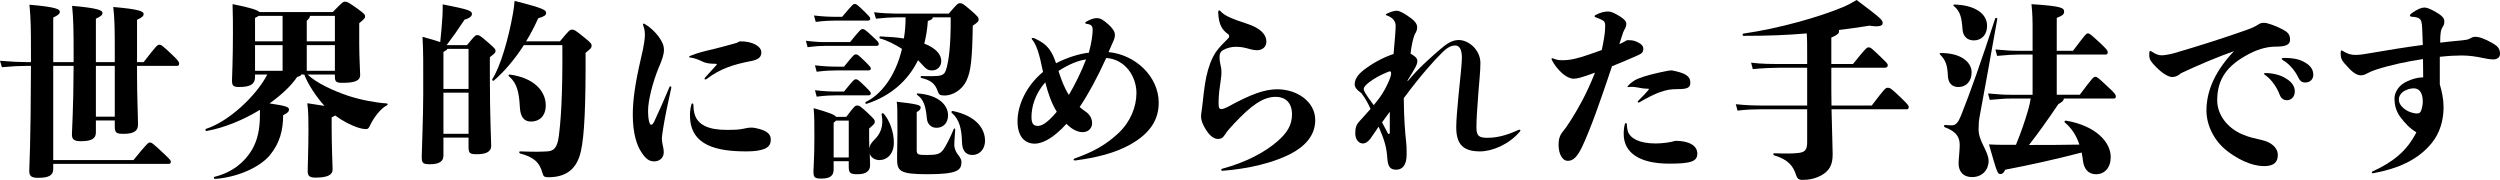
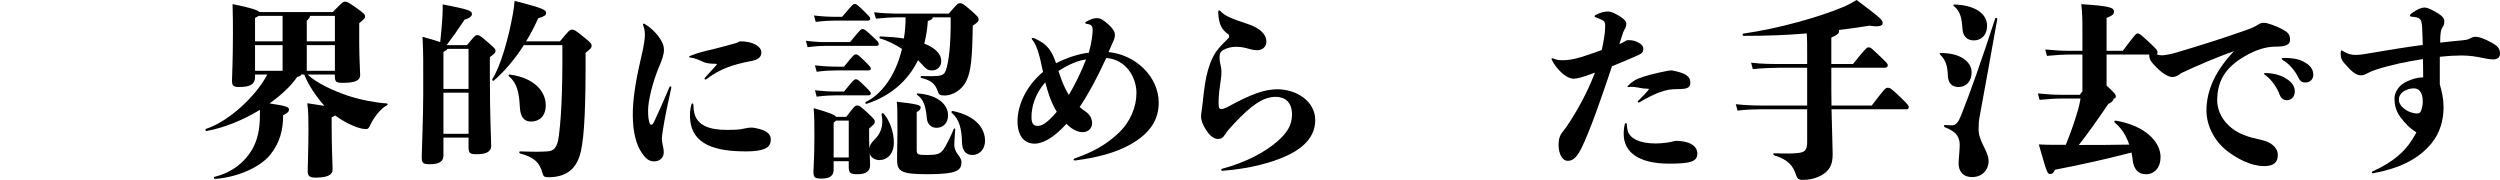
<svg xmlns="http://www.w3.org/2000/svg" id="b" data-name="レイヤー 2" viewBox="0 0 423.775 30.494">
  <defs>
    <style>
      .d {
        fill: #000;
        stroke-width: 0px;
      }
    </style>
  </defs>
  <g id="c" data-name="レイヤー 2">
    <g>
-       <path class="d" d="M24.35,10.527c2.208-2.848,2.336-2.943,2.656-2.943.32,0,.48.096,2.08,1.6,1.184,1.12,1.28,1.344,1.28,1.6,0,.256-.128.384-.352.384h-6.783v1.664c0,3.456.16,6.751.16,8.319,0,.928-.544,1.536-2.432,1.536-1.248,0-1.504-.191-1.504-1.248v-1.024h-3.2v2.048c0,1.088-.832,1.472-2.56,1.472-1.152,0-1.504-.32-1.504-1.152,0-.832.256-4.0.288-11.615h-3.456v15.967h13.599c2.368-2.912,2.528-2.976,2.784-2.976.288,0,.48.096,2.24,1.76,1.248,1.184,1.312,1.28,1.312,1.504s-.096.352-.352.352H9.023v.896c0,1.088-.832,1.472-2.56,1.472-1.152,0-1.504-.32-1.504-1.152,0-.864.256-4.224.288-17.823h-.832c-1.12,0-2.271.064-4.096.224l-.32-1.088c2.112.16,3.296.224,4.416.224h.832v-1.6c0-4.191-.032-5.855-.256-8.127,4.543.384,5.151.768,5.151,1.184,0,.352-.256.576-1.12.992v7.551h3.456v-1.408c0-4.192-.032-5.855-.256-8.127,4.543.384,5.152.8,5.152,1.184,0,.352-.224.576-1.12.992v7.359h3.2v-1.855c0-4.063-.032-5.6-.256-7.487,4.543.384,5.151.768,5.151,1.184,0,.352-.256.576-1.12.992v7.167h1.12ZM19.455,11.167h-3.2v8.607h3.2v-8.607Z" />
      <path class="d" d="M52.159,12.639c1.44,1.439,4.447,2.784,6.815,3.583,2.016.672,4.607,1.184,6.591,1.312.192,0,.192.256.032.32-.992.447-2.272,2.08-2.912,3.487-.192.448-.384.544-.64.544-.288,0-.736-.064-1.152-.192-1.44-.448-2.816-1.184-4.064-2.112-.16.096-.352.192-.608.32v1.855c0,3.04.16,6.432.16,6.976,0,.928-.896,1.376-2.88,1.376-1.056,0-1.344-.288-1.344-1.12,0-.576.128-3.872.128-7.039,0-1.696,0-2.944-.192-4.448,1.248.192,2.176.32,2.912.448-1.408-1.536-2.88-3.808-3.424-5.312h-.512c-.064.192-.288.288-.704.416-.992,1.472-2.656,3.04-4.672,4.479,2.976.416,3.296.672,3.296,1.024,0,.32-.16.576-.992.96,0,2.56-.576,4.768-2.272,6.815-1.632,1.952-5.312,3.711-9.279,4-.192,0-.288-.32-.096-.352,3.008-.736,5.088-2.464,6.335-4.544.992-1.664,1.376-3.647,1.376-5.919v-.896c-2.784,1.696-6.016,3.04-9.023,3.584-.192.032-.32-.288-.128-.353,3.936-1.279,8.543-5.631,10.399-9.215h-2.08v.416c0,1.408-1.12,1.696-2.688,1.696-.992,0-1.216-.224-1.216-1.088,0-.544.16-3.455.16-8.031,0-1.344,0-3.104-.064-4.928,3.232.64,4.256,1.024,4.544,1.344h12.447c1.632-1.696,1.76-1.76,2.08-1.76.352,0,.512.064,2.048,1.152,1.248.896,1.344,1.056,1.344,1.344s-.032.352-.992,1.152v3.583c0,2.016.16,4.8.16,5.216,0,.896-.8,1.312-2.976,1.312-1.12,0-1.312-.192-1.312-1.12v-.288h-4.607ZM43.839,2.688c-.16.096-.352.224-.608.352v3.968h4.672V2.688h-4.064ZM43.231,11.999h4.672v-4.352h-4.672v4.352ZM51.999,7.007h4.768V2.688h-4.224c0,.256-.16.479-.544.832v3.487ZM56.767,11.999v-4.352h-4.768v4.352h4.768Z" />
      <path class="d" d="M83.039,13.183c0,6.591.224,10.719.224,11.519,0,.992-.8,1.44-2.432,1.44-1.184,0-1.408-.16-1.408-1.248v-1.568h-4.256v3.072c0,.992-.8,1.44-2.24,1.44-1.184,0-1.44-.128-1.44-1.248,0-.864.256-6.752.256-10.655,0-4.928.032-7.231-.128-9.695,1.408.384,2.368.672,3.008.896.16-1.6.288-2.815.384-4.479.032-.576.032-1.024.032-1.92,4.32.864,4.959,1.056,4.959,1.632,0,.32-.256.672-1.248.96-1.024,1.568-1.952,2.88-3.04,4.32h3.456c1.312-1.6,1.44-1.696,1.696-1.696.352,0,.48.032,1.728,1.12,1.312,1.12,1.408,1.28,1.408,1.568s-.064.352-.96,1.056v3.488ZM75.839,8.288c-.064.16-.256.288-.672.512v6.271h4.256v-6.783h-3.584ZM79.423,22.686v-6.976h-4.256v6.976h4.256ZM94.91,7.007c1.6-1.92,1.696-1.984,2.048-1.984.384,0,.544.064,2.304,1.504.928.768,1.024.896,1.024,1.248,0,.32-.128.448-1.024,1.184.032,8.896-.192,14.047-.8,16.703-.704,3.104-2.592,4.383-5.536,4.383-.672,0-.832-.16-.992-.768-.48-1.728-1.376-2.624-3.776-3.264-.192-.064-.192-.352,0-.352,2.72.096,3.488.064,4.607,0,1.024-.064,1.696-.512,1.952-2.528.32-2.464.672-6.56.608-15.487h-6.527c-1.472,2.304-3.232,4.416-5.088,6.015-.16.128-.352-.096-.256-.256,1.344-2.048,2.751-6.847,3.488-11.071.128-.832.224-1.312.288-2.176,5.087,1.28,5.343,1.568,5.343,2.048,0,.353-.256.576-1.344.896-.576,1.279-1.248,2.624-2.048,3.903h5.728ZM88.126,18.239c-.128-2.496-.448-4.128-1.855-5.312-.16-.128-.032-.32.16-.288,4.192.576,6.08,2.88,6.08,5.216,0,1.823-1.088,2.751-2.496,2.751-1.12,0-1.792-.704-1.888-2.368Z" />
      <path class="d" d="M111.648,6.208c.64.896.896,1.504.896,2.271,0,.736-.288,1.632-.96,3.168-.96,2.368-1.728,5.439-1.728,7.071,0,1.76.288,2.432.512,2.432.192,0,.352-.192.544-.576.864-1.824,1.76-3.904,2.528-5.728.064-.16.128-.225.192-.225.096,0,.16.096.16.256-.576,2.528-1.12,5.215-1.376,6.847-.16,1.056-.224,1.472-.224,1.728,0,.352.064.672.128,1.056.096.416.192.864.192,1.312,0,.864-.64,1.536-1.632,1.536-.896,0-1.472-.512-2.144-1.536-.768-1.12-1.472-3.167-1.472-6.367,0-2.368.352-5.12,1.376-9.535.544-2.24.672-3.424.672-3.936,0-.48,0-.896-.288-1.696q-.032-.096-.032-.16c0-.063.032-.128.096-.128s.128.032.192.064c.768.416,1.728,1.279,2.368,2.144ZM120.703,8.383c1.088-.256,2.336-.608,3.616-.96.288-.064.64-.16,1.088-.416,2.24-.032,3.648.896,3.648,1.856,0,.8-.448,1.248-1.824,1.504-2.816.544-5.12,1.248-7.424,3.008-.096.064-.16.096-.256.096-.096,0-.128-.064-.128-.128q0-.064.128-.225c.608-.672,1.344-1.472,1.824-2.016.096-.096.128-.128.128-.192s-.064-.096-.192-.096c-1.024,0-1.728-.096-2.399-.448-.48-.256-1.184-.512-1.856-.608-.192-.032-.256-.032-.256-.096,0-.097.096-.128.288-.225,1.152-.479,2.368-.768,3.616-1.056ZM117.695,19.166c.48,2.048,2.496,2.848,5.408,2.848,1.728,0,2.144-.032,3.072-.224.416-.096.736-.16,1.12-.16.192,0,.416,0,.704.064,2.144.416,2.656,1.12,2.656,1.952,0,.704-.224,1.216-1.024,1.568-.672.288-1.664.448-3.104.448-4.736,0-9.567-.832-9.567-6.08,0-.672.032-1.024.224-1.824.064-.191.096-.224.192-.224s.16.096.16.224c0,.544.064.992.16,1.408Z" />
      <path class="d" d="M139.936,7.775c-.768,0-1.504.032-3.04.224l-.288-1.088c1.6.192,2.4.224,3.328.224h4.16c1.76-2.176,1.856-2.208,2.144-2.208.256,0,.384.064,1.696,1.28.959.864,1.024,1.024,1.024,1.248,0,.192-.128.32-.352.32h-8.671ZM147.327,23.422c0,.608.032,1.216.032,1.792.064-.576.256-.928.896-1.568.928-.896,1.6-2.24,1.184-4.255-.032-.192.224-.256.352-.128,1.024,1.152,1.728,3.136,1.728,4.896,0,1.984-1.184,2.976-2.432,2.976-.864,0-1.472-.48-1.664-1.088.032.735.064,1.407.064,1.983,0,.96-.704,1.504-2.08,1.504-1.216,0-1.536-.16-1.536-1.216v-.992h-2.56v1.408c0,.992-.544,1.536-2.048,1.536-1.152,0-1.376-.16-1.376-1.248,0-.512.16-2.336.16-5.696,0-2.656,0-3.423-.128-4.992,2.592.736,3.52,1.088,3.808,1.472h1.728c1.408-1.855,1.504-1.919,1.856-1.919s.48.064,1.696,1.184c1.184,1.12,1.28,1.248,1.28,1.536,0,.352-.128.448-.96,1.184v1.632ZM141.696,3.488c-.832,0-1.888.032-3.424.224l-.288-1.088c1.6.192,2.72.224,3.712.224h1.056c1.792-2.112,1.856-2.176,2.144-2.176.256,0,.352.032,1.728,1.376.8.8.896.928.896,1.12,0,.16-.128.32-.352.32h-5.472ZM141.856,11.935c-.832,0-1.888.032-3.424.224l-.288-1.088c1.6.192,2.72.225,3.712.225h1.216c1.632-2.016,1.728-2.08,2.016-2.08.256,0,.352.032,1.632,1.28.768.768.896.928.896,1.12,0,.16-.128.32-.352.32h-5.407ZM138.144,15.295c1.6.192,2.72.224,3.712.224h1.216c1.632-2.016,1.728-2.08,2.016-2.08.256,0,.352.032,1.632,1.28.768.768.896.928.896,1.12,0,.16-.128.32-.352.32h-5.407c-.832,0-1.888.032-3.424.224l-.288-1.088ZM143.872,26.686v-6.239h-2.176c-.064.096-.192.224-.384.352v5.888h2.56ZM151.839,2.944c-.8,0-1.952.064-3.359.224l-.32-1.088c1.44.16,2.72.224,3.68.224h8.992c1.44-1.696,1.568-1.76,1.888-1.76.352,0,.48.032,1.824,1.184,1.248,1.088,1.344,1.248,1.344,1.567,0,.32-.096.448-.992,1.056-.096,5.919-.352,7.711-1.024,9.215-.768,1.728-2.432,2.624-3.744,2.624-.768,0-.992-.16-1.152-.672-.448-1.312-1.12-1.888-2.784-2.304-.192-.032-.192-.32,0-.32,1.536.032,2.048.032,2.848-.032.992-.128,1.216-.512,1.472-1.536.256-1.024.672-3.296.64-8.383h-3.04c0,.256-.192.416-.832.608-.096,1.344-.288,2.624-.608,3.839,1.984.769,2.879,1.856,2.879,2.944,0,.96-.672,1.6-1.568,1.6-.64,0-.96-.16-1.824-1.152-.192-.192-.352-.384-.544-.576-1.696,3.455-4.607,6.047-8.703,7.391-.192.064-.32-.224-.16-.32,2.4-1.12,4.992-4.128,6.144-8.991-1.184-.769-2.528-1.44-3.712-1.76-.192-.064-.128-.352.064-.352,1.504.064,2.816.16,3.968.352.192-1.12.288-2.304.288-3.583h-1.664ZM155.391,25.438c0,.8.256.832,1.792.832,1.632,0,2.144-.16,2.688-.864.416-.544,1.216-2.08,1.792-3.52.064-.192.256-.128.256.064-.128,1.695-.16,2.239-.16,2.655,0,.384.224,1.056.48,1.408.352.479.736.896.736,1.439,0,1.408-.64,2.08-5.792,2.08-4.8,0-5.12-.576-5.12-2.72,0-.32.064-3.552.064-4.672,0-3.808-.032-4.319-.128-4.896,3.456.384,4.063.576,4.063.96,0,.256-.096.48-.672.8v6.432ZM160.703,19.55c0,1.28-.8,2.112-1.952,2.112-.896,0-1.536-.608-1.632-1.536-.192-2.112-.544-3.264-1.632-4.032-.16-.096-.096-.256.096-.256,3.648.288,5.12,2.048,5.12,3.711ZM166.974,23.87c0,1.408-.928,2.4-2.144,2.4-1.152,0-1.728-.768-1.76-2.176-.064-2.208-.416-3.84-1.728-4.96-.16-.128-.032-.352.16-.32,3.872.8,5.472,2.912,5.472,5.056Z" />
      <path class="d" d="M182.24,27.198c-.16,0-.256-.063-.256-.16,0-.064.032-.128.224-.192,3.168-1.12,5.312-2.336,7.392-4.288,2.016-1.888,3.04-4.447,3.04-6.783,0-2.72-1.792-5.696-5.12-5.952-1.568,3.424-3.04,6.144-4.512,8.319.32.256.608.512.96.736.96.64,1.152,1.44,1.152,2.048,0,.672-.512,1.472-1.6,1.472-.768,0-1.696-.352-2.752-1.407-.512.576-1.024,1.088-1.568,1.536-1.792,1.536-3.104,1.824-3.808,1.824-1.504,0-2.912-.992-2.912-3.808,0-2.72,1.472-5.983,4.32-8.352-.64-3.2-1.088-4.512-1.824-5.472q-.096-.128-.096-.192c0-.064.064-.096.192-.096.224,0,.64.225,1.216.544.96.576,1.248.96,1.6,1.408.448.608.768,1.28,1.12,2.336,1.728-.896,3.84-1.6,5.567-1.792.512-1.92.64-3.168.64-3.872,0-.704-.288-.928-1.088-1.024-.128-.032-.16-.096-.16-.16s0-.096.096-.16c.736-.416,1.28-.64,1.856-.64.544,0,.992.192,1.952,1.056,1.056.96,1.12,1.504,1.12,1.824,0,.192-.032.448-.16.768-.288.704-.576,1.312-.928,2.112,4.543.416,8.511,4.127,8.511,8.575,0,2.815-1.376,5.184-4.896,7.136-2.624,1.439-5.664,2.176-9.215,2.655h-.064ZM174.848,19.806c0,1.056.256,1.536,1.056,1.536.544,0,1.44-.256,3.232-2.399-.96-1.536-1.504-3.264-1.952-4.992-1.76,1.984-2.336,4.224-2.336,5.855ZM184.095,10.079c-1.376.16-3.104.928-4.671,1.952.448,1.408.96,2.816,1.76,4.064,1.056-1.792,2.112-3.936,2.912-6.016Z" />
      <path class="d" d="M216.448,24.03c1.76-1.504,2.56-2.848,2.56-4.64,0-2.112-1.248-2.976-2.752-2.976-2.144,0-4.127,1.408-7.103,4.576-.672.704-1.248,1.375-1.504,1.823-.384.608-.704.736-1.216.736-.448,0-1.152-.256-1.919-1.408-.512-.768-.928-1.664-.928-2.432,0-.352.096-.8.16-1.312.224-2.016.416-3.872.736-5.408.352-1.567.832-2.976,1.632-4.191.544-.768,1.344-1.568,2.08-2.304.128-.128.16-.224.16-.352,0-.16-.064-.288-.256-.416-.928-.672-1.536-1.568-1.6-3.648,0-.224.064-.32.16-.32.096,0,.192.064.288.192.512.608,1.728,1.216,4.448,2.08,2.08.672,3.264,1.696,3.264,3.04,0,.928-.736,1.44-1.568,1.44-.736,0-1.28-.224-1.824-.352-.736-.192-1.312-.225-1.824-.225-.672,0-1.536.192-2.144.576-.384.224-.576.544-.576,1.152,0,.416.032.672.128,1.151.128.64.192.864.192,1.28,0,.352,0,.8-.064,1.12-.128.832-.224,1.696-.32,2.368-.064.704-.096,1.28-.096,1.728,0,.256,0,.48.032.768.032.224.16.416.416.416.16,0,.576-.096,1.12-.384,3.872-2.112,6.175-2.976,8.383-2.976,3.328,0,6.432,2.08,6.432,5.215,0,2.624-1.728,4.448-4.159,5.728-3.008,1.536-7.104,2.528-11.584,2.879-.128,0-.192-.096-.192-.16,0-.096.032-.16.16-.192,4.063-1.088,7.231-2.816,9.279-4.576Z" />
-       <path class="d" d="M238.624,13.759c1.824-2.208,3.744-3.872,5.472-5.376,1.024-.896,2.016-1.6,3.168-1.6,1.695,0,3.68,1.664,3.68,3.903,0,1.408-.192,2.976-.352,5.152-.225,2.816-.32,4.608-.32,5.792,0,1.408.448,1.728,1.823,1.728,1.44,0,3.008-.288,5.248-1.312.064-.032.16-.064.224-.064.097,0,.16.064.16.128s0,.064-.096.192c-1.76,2.112-4.607,3.36-6.752,3.36-2.815,0-4.031-1.152-4.031-4.096,0-1.152.16-3.008.384-5.375.224-2.272.576-5.408.576-6.336,0-1.567-.448-2.144-1.152-2.144-.512,0-1.184.192-2.176,1.184-1.376,1.344-3.552,3.744-6.527,7.744.032,3.488.224,5.824.384,7.231.097.896.097,1.28.097,1.728v.672c0,1.824-.801,2.496-1.761,2.496-.896,0-1.407-.384-1.504-1.888-.128-1.792-.384-2.912-1.472-5.408-.607.832-.991,1.504-1.407,2.048-.353.448-.769.8-1.28.8-.64,0-1.28-.607-1.28-1.728,0-.992.225-1.472.608-1.92.607-.672,1.439-1.568,1.983-2.208-.384-.864-.863-1.76-1.535-2.655-.864-.608-1.152-1.056-1.152-1.536,0-.992.8-1.824,1.439-2.336,1.601-1.248,3.488-2.24,5.152-2.784.224-2.592.352-3.968.352-4.8,0-.64-.384-1.376-1.567-1.76q-.097-.032-.097-.096c0-.064.064-.128.256-.224.896-.384,1.248-.448,1.633-.448.384,0,1.184.384,2.271,1.184.928.672,1.151,1.184,1.151,1.632s-.159.8-.416,1.184c-.319.832-.575,2.048-.703,3.264.928.544,1.151.864,1.151,1.28,0,.576-.384,1.216-1.664,3.264l.032.128ZM235.648,13.183c.128-.352.16-.576.16-.736,0-.224-.064-.352-.225-.352-.063,0-.128.032-.224.063-1.248.48-2.271,1.056-3.199,1.729-.641.479-.992.864-.992,1.216,0,.256.191.736,1.695,2.72,1.12-1.312,2.048-2.688,2.784-4.64ZM235.583,18.943c-.319.479-.703.928-1.312,1.792.288.576.576,1.12.96,1.824.064.128.128.16.192.16.096,0,.159-.096.159-.256v-3.52Z" />
      <path class="d" d="M276.128,6.815c.544,0,.896.064,1.439.32.736.352.992.704.992,1.152,0,.576-.288.8-.928,1.088-1.345.607-2.944,1.28-4.384,1.855-1.312,3.968-2.176,6.336-2.72,7.872-.864,2.368-1.696,4.416-2.24,5.568-.96,2.08-1.696,2.592-2.527,2.592-.992,0-1.568-1.28-1.568-2.72,0-.896.192-1.6.704-2.208.352-.416.832-1.088,1.472-2.112,1.024-1.632,2.464-4.031,4-7.903-2.304.832-2.976,1.024-3.616,1.024-.575,0-1.248-.32-1.92-.896-.863-.768-1.407-1.567-1.728-2.176-.063-.128-.096-.192-.096-.288,0-.063.032-.128.096-.128q.064,0,.192.064c.64.256.96.288,1.6.288,1.248,0,2.399-.256,4.447-.96.8-.256,1.536-.544,2.176-.769.16-.704.288-1.439.416-2.208.128-.704.16-1.632.16-1.888,0-.479-.096-.735-.352-.896-.353-.192-.832-.416-1.312-.576-.096-.032-.128-.064-.128-.16,0-.063.032-.128.128-.191.832-.448,1.536-.608,2.145-.608.447,0,.96.16,2.079.864.704.448,1.024.832,1.024,1.216,0,.352-.096.608-.32.992-.16.288-.288.608-.416,1.056-.16.48-.319.96-.447,1.408.703-.32.96-.48,1.279-.672h.353ZM275.616,20.862c.064,0,.16.096.16.288,0,.416.097.928.16,1.12.384,1.12,1.824,2.048,4.704,2.048,1.088,0,2.432-.16,3.359-.448,2.304,0,3.712.8,3.712,2.176,0,1.312-1.088,1.695-4.736,1.695-5.087,0-7.743-1.855-7.743-5.023,0-.64.064-1.184.192-1.664.063-.16.096-.192.191-.192ZM277.728,17.375c-.064,0-.128-.032-.128-.096,0-.064.032-.128.128-.224.768-.768,1.248-1.248,1.664-1.76.16-.224.128-.256-.032-.256-.64,0-1.216-.096-1.855-.224-.32-.064-.641-.096-.992-.096-.128,0-.16,0-.384.032-.192.032-.256.032-.256-.032s0-.096.256-.352c.384-.384.928-.768,1.439-.992,1.312-.544,3.04-.96,5.12-1.376.256-.032.479-.064.703-.064,2.208.416,3.136.928,3.136,2.08,0,.864-.544,1.088-2.048,1.088-1.375,0-2.016.16-2.751.416-1.152.32-2.561,1.088-3.776,1.792-.128.064-.16.064-.224.064Z" />
      <path class="d" d="M317.28,17.887c2.239-2.944,2.335-3.008,2.72-3.008.384,0,.575.096,2.239,1.696,1.12,1.088,1.312,1.312,1.312,1.568,0,.256-.128.384-.353.384h-12.735c.097,4.031.192,6.847.192,7.647,0,1.823-.576,2.72-1.76,3.456-1.152.672-2.271.864-3.392.864-.576,0-.864-.224-1.056-.832-.448-1.472-1.313-2.624-3.712-3.328-.192-.064-.192-.352,0-.352,2.239.064,3.167.064,4.191-.064.992-.128,1.408-.48,1.408-1.792v-5.6h-7.808c-1.024,0-2.464.032-4,.224l-.288-1.088c1.728.192,3.231.224,4.288.224h7.808v-6.4h-4.832c-1.151,0-2.624.064-4.384.225l-.288-1.088c1.792.224,3.36.224,4.672.224h4.832v-1.44c0-1.888,0-2.784-.064-3.744-3.296.288-6.655.416-10.72.416-.191,0-.224-.352-.031-.384,6.079-.864,12.863-2.816,16.862-4.48.96-.416,1.729-.832,2.336-1.216,4.32,3.232,4.416,3.423,4.416,3.936,0,.384-.48.704-2.208.416-1.855.288-3.552.544-5.216.736.032.064.032.16.032.224,0,.352-.256.608-1.312,1.056v4.479h3.68c2.176-2.72,2.336-2.816,2.655-2.816.32,0,.48.128,2.08,1.664.832.8,1.152,1.088,1.152,1.344,0,.288-.128.448-.608.448h-8.959v1.44c0,1.792,0,3.456.031,4.959h6.816Z" />
-       <path class="d" d="M330.177,12.767c-.064-1.76-.416-2.624-1.312-3.52-.128-.128-.096-.256.097-.256,3.424-.032,5.247,1.536,5.247,3.264,0,1.504-.896,2.496-2.239,2.496-1.12,0-1.76-.704-1.792-1.984ZM335.393,21.982c0,1.984,1.695,3.68,1.695,5.312,0,1.504-1.088,2.72-2.783,2.72-1.664,0-2.304-1.088-2.304-2.304,0-.736.191-2.176.191-3.104,0-1.248-.448-2.271-2.527-3.04-.192-.064-.16-.384.031-.384.416.032.769.064,1.152.064.736,0,1.12-.576,1.567-1.664,1.601-4,3.488-9.375,5.792-16.447.064-.192.384-.096.352.096-1.312,7.359-2.399,13.375-3.007,16.606-.129.672-.16,1.376-.16,2.144ZM331.297.768c3.424.096,5.535,1.504,5.535,3.615,0,1.536-.96,2.464-2.239,2.464-1.12,0-1.824-.672-1.92-1.824-.16-2.176-.416-3.104-1.473-4-.159-.128-.096-.256.097-.256ZM352.543,16.063c2.208-2.944,2.336-3.04,2.624-3.04s.416.064,2.111,1.664c1.28,1.184,1.376,1.376,1.376,1.632,0,.288-.096.384-.352.384h-8.447c-.064.384-.32.608-.928.928-1.984,2.912-3.393,4.896-4.992,6.944,2.815,0,5.632,0,8.544-.064-.513-1.536-1.312-2.784-2.464-3.744-.16-.128,0-.352.191-.319,5.056.863,7.584,3.647,7.584,6.175,0,1.792-1.024,2.912-2.496,2.912-1.344,0-2.048-.96-2.208-2.271-.063-.48-.128-.96-.224-1.408-4.32,1.12-8.447,2.048-12.959,2.912-.256.544-.48.735-.8.735-.513,0-.576-.224-1.952-5.023,1.056.064,1.695.064,2.432.064h2.144c.928-2.304,1.44-3.776,2.08-5.952.192-.704.32-1.248.416-1.888h-3.359c-.96,0-1.729.064-3.584.224l-.288-1.088c2.016.192,2.848.224,3.872.224h3.68v-6.815h-2.433c-.96,0-1.728.063-3.583.224l-.288-1.088c2.016.192,2.848.224,3.871.224h2.433v-3.296c0-1.792,0-2.88-.192-4.608,4.96.32,5.536.608,5.536,1.248,0,.448-.16.64-1.248,1.088v5.568h2.752c2.111-2.784,2.239-2.944,2.527-2.944s.416.096,2.016,1.568c1.248,1.184,1.344,1.344,1.344,1.6,0,.288-.096.416-.352.416h-8.287v6.815h3.903Z" />
+       <path class="d" d="M330.177,12.767c-.064-1.76-.416-2.624-1.312-3.52-.128-.128-.096-.256.097-.256,3.424-.032,5.247,1.536,5.247,3.264,0,1.504-.896,2.496-2.239,2.496-1.12,0-1.76-.704-1.792-1.984ZM335.393,21.982c0,1.984,1.695,3.68,1.695,5.312,0,1.504-1.088,2.72-2.783,2.72-1.664,0-2.304-1.088-2.304-2.304,0-.736.191-2.176.191-3.104,0-1.248-.448-2.271-2.527-3.04-.192-.064-.16-.384.031-.384.416.032.769.064,1.152.064.736,0,1.12-.576,1.567-1.664,1.601-4,3.488-9.375,5.792-16.447.064-.192.384-.096.352.096-1.312,7.359-2.399,13.375-3.007,16.606-.129.672-.16,1.376-.16,2.144ZM331.297.768c3.424.096,5.535,1.504,5.535,3.615,0,1.536-.96,2.464-2.239,2.464-1.12,0-1.824-.672-1.92-1.824-.16-2.176-.416-3.104-1.473-4-.159-.128-.096-.256.097-.256ZM352.543,16.063c2.208-2.944,2.336-3.04,2.624-3.04s.416.064,2.111,1.664c1.28,1.184,1.376,1.376,1.376,1.632,0,.288-.096.384-.352.384c-.064.384-.32.608-.928.928-1.984,2.912-3.393,4.896-4.992,6.944,2.815,0,5.632,0,8.544-.064-.513-1.536-1.312-2.784-2.464-3.744-.16-.128,0-.352.191-.319,5.056.863,7.584,3.647,7.584,6.175,0,1.792-1.024,2.912-2.496,2.912-1.344,0-2.048-.96-2.208-2.271-.063-.48-.128-.96-.224-1.408-4.32,1.12-8.447,2.048-12.959,2.912-.256.544-.48.735-.8.735-.513,0-.576-.224-1.952-5.023,1.056.064,1.695.064,2.432.064h2.144c.928-2.304,1.44-3.776,2.08-5.952.192-.704.32-1.248.416-1.888h-3.359c-.96,0-1.729.064-3.584.224l-.288-1.088c2.016.192,2.848.224,3.872.224h3.68v-6.815h-2.433c-.96,0-1.728.063-3.583.224l-.288-1.088c2.016.192,2.848.224,3.871.224h2.433v-3.296c0-1.792,0-2.88-.192-4.608,4.96.32,5.536.608,5.536,1.248,0,.448-.16.64-1.248,1.088v5.568h2.752c2.111-2.784,2.239-2.944,2.527-2.944s.416.096,2.016,1.568c1.248,1.184,1.344,1.344,1.344,1.6,0,.288-.096.416-.352.416h-8.287v6.815h3.903Z" />
      <path class="d" d="M369.697,12.415c-.416.384-.928.64-1.472.64-.641,0-1.632-.576-2.72-1.664-.832-.864-1.185-1.248-1.185-2.048,0-.544.032-.704.16-.704.064,0,.16.032.288.128.768.512,1.248.608,1.695.608.416,0,1.536-.192,2.145-.384,4.415-1.28,9.023-2.784,12.095-3.872,1.056-.384,1.632-.64,2.144-.992.416-.288.736-.256,1.024-.256.416,0,1.888.48,3.071,1.12.801.416,1.248.832,1.248,1.728,0,.864-.735,1.184-2.367,1.184-1.185,0-2.72.256-4.544,1.216-3.775,1.952-5.439,4.288-5.439,7.904,0,2.335,1.632,4.671,4.352,5.791,1.152.48,1.888.608,3.104.896,1.696.384,2.816,1.28,2.816,2.592,0,1.312-.832,1.855-2.305,1.855-1.088,0-3.359-.32-6.271-2.56-2.367-1.824-3.52-4.544-3.52-6.848,0-3.52,1.6-6.848,4.672-10.079-2.752.96-6.208,2.432-8.991,3.744ZM387.456,13.279c1.151.672,1.536,1.472,1.536,2.208,0,.96-.641,1.504-1.345,1.504-.479,0-.96-.224-1.216-.928-.447-1.184-1.344-2.56-2.399-3.296-.16-.096-.256-.16-.256-.256,0-.096.096-.128.352-.128.704,0,2.24.191,3.328.896ZM387.456,9.823c.863,0,2.048.128,2.976.608s1.696,1.12,1.696,2.24c0,.736-.513,1.312-1.345,1.312-.575,0-.896-.192-1.279-.992-.416-.896-1.44-2.176-2.464-2.751-.192-.128-.256-.16-.256-.288,0-.096.128-.128.352-.128h.32Z" />
      <path class="d" d="M413.567,14.271c.385,1.344.641,2.56.641,3.903,0,2.24-.641,4.384-1.984,6.048-2.304,2.848-5.663,4.352-9.983,5.151-.128,0-.191-.063-.191-.128,0-.063,0-.128.128-.192,3.52-1.6,5.855-3.52,7.423-6.624-1.088-.64-1.983-1.568-2.815-2.72-.672-.96-.896-2.048-.896-2.944-.032-.864.512-1.984,1.504-2.624.928-.576,2.207-1.024,3.359-1.024,0-1.056-.032-2.08-.032-3.104-2.56.384-5.375.96-7.967,1.792-.576.192-1.024.384-1.504.64-.448.224-.672.32-1.057.32-.479,0-1.151-.256-2.016-1.184-1.28-1.344-1.408-1.6-1.408-2.592,0-.352.064-.448.128-.448q.064,0,.16.064c.896.576,1.536.704,2.208.704.64,0,1.376-.096,2.24-.256,3.104-.544,6.335-1.056,9.183-1.439-.031-.928-.063-1.824-.096-2.624-.032-1.248-.191-1.6-.479-1.824-.225-.192-.672-.288-1.216-.32-.257,0-.385-.096-.385-.224,0-.096.032-.16.192-.288,1.024-.8,1.792-1.056,2.24-1.056.352,0,.863.128,2.016.8,1.216.704,1.376,1.12,1.376,1.6,0,.416-.097.608-.288.896-.288.48-.416.96-.416,2.656,1.439-.16,2.496-.288,3.68-.384.672-.063.992-.128,1.312-.288.353-.192.608-.32.896-.32.735,0,1.567.288,3.008,1.088.863.512,1.248.928,1.248,1.824,0,.544-.448.928-1.185.928-.384,0-1.056-.096-1.6-.224-1.312-.288-2.464-.448-3.775-.448-.929,0-2.208.064-3.648.224v4.64ZM410.4,18.75c.191-.512.287-1.12.287-1.504,0-1.76-.768-2.271-1.535-2.271-.513,0-1.248.16-1.888.64-.353.256-.641.8-.641,1.184,0,.544.225,1.056.832,1.568.704.576,1.568.864,2.24.864.384,0,.576-.128.704-.48Z" />
    </g>
  </g>
</svg>